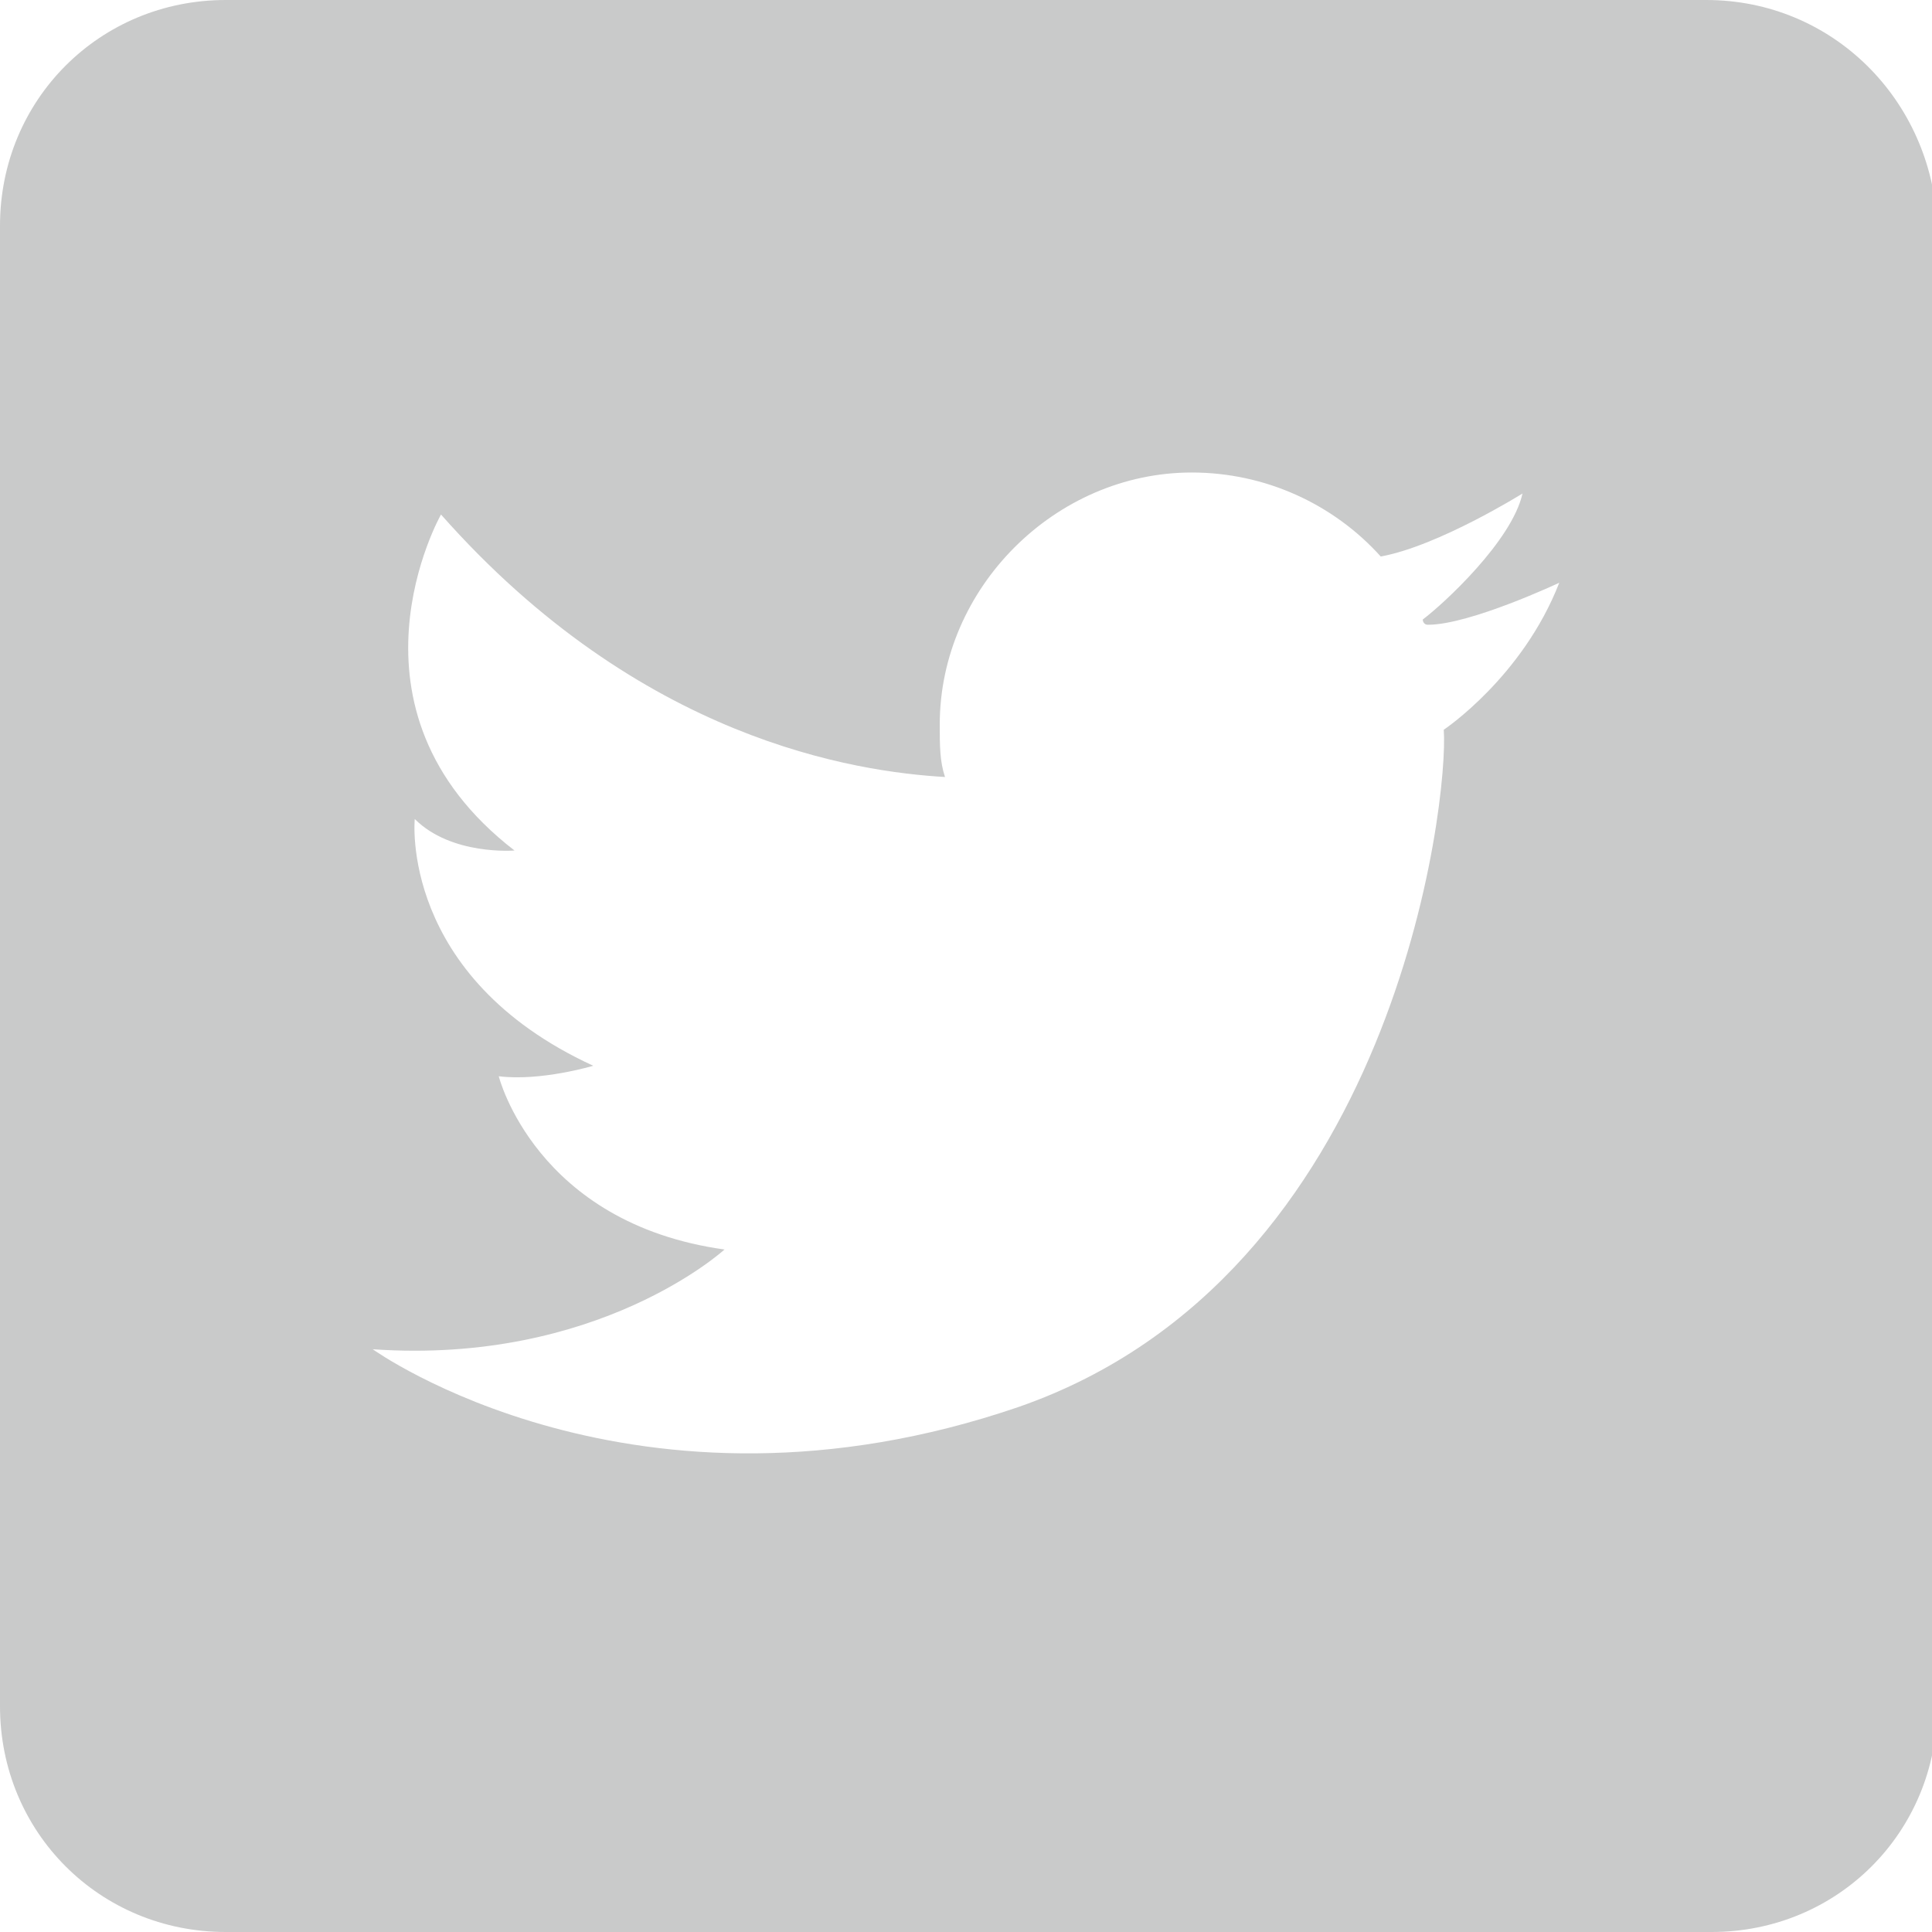
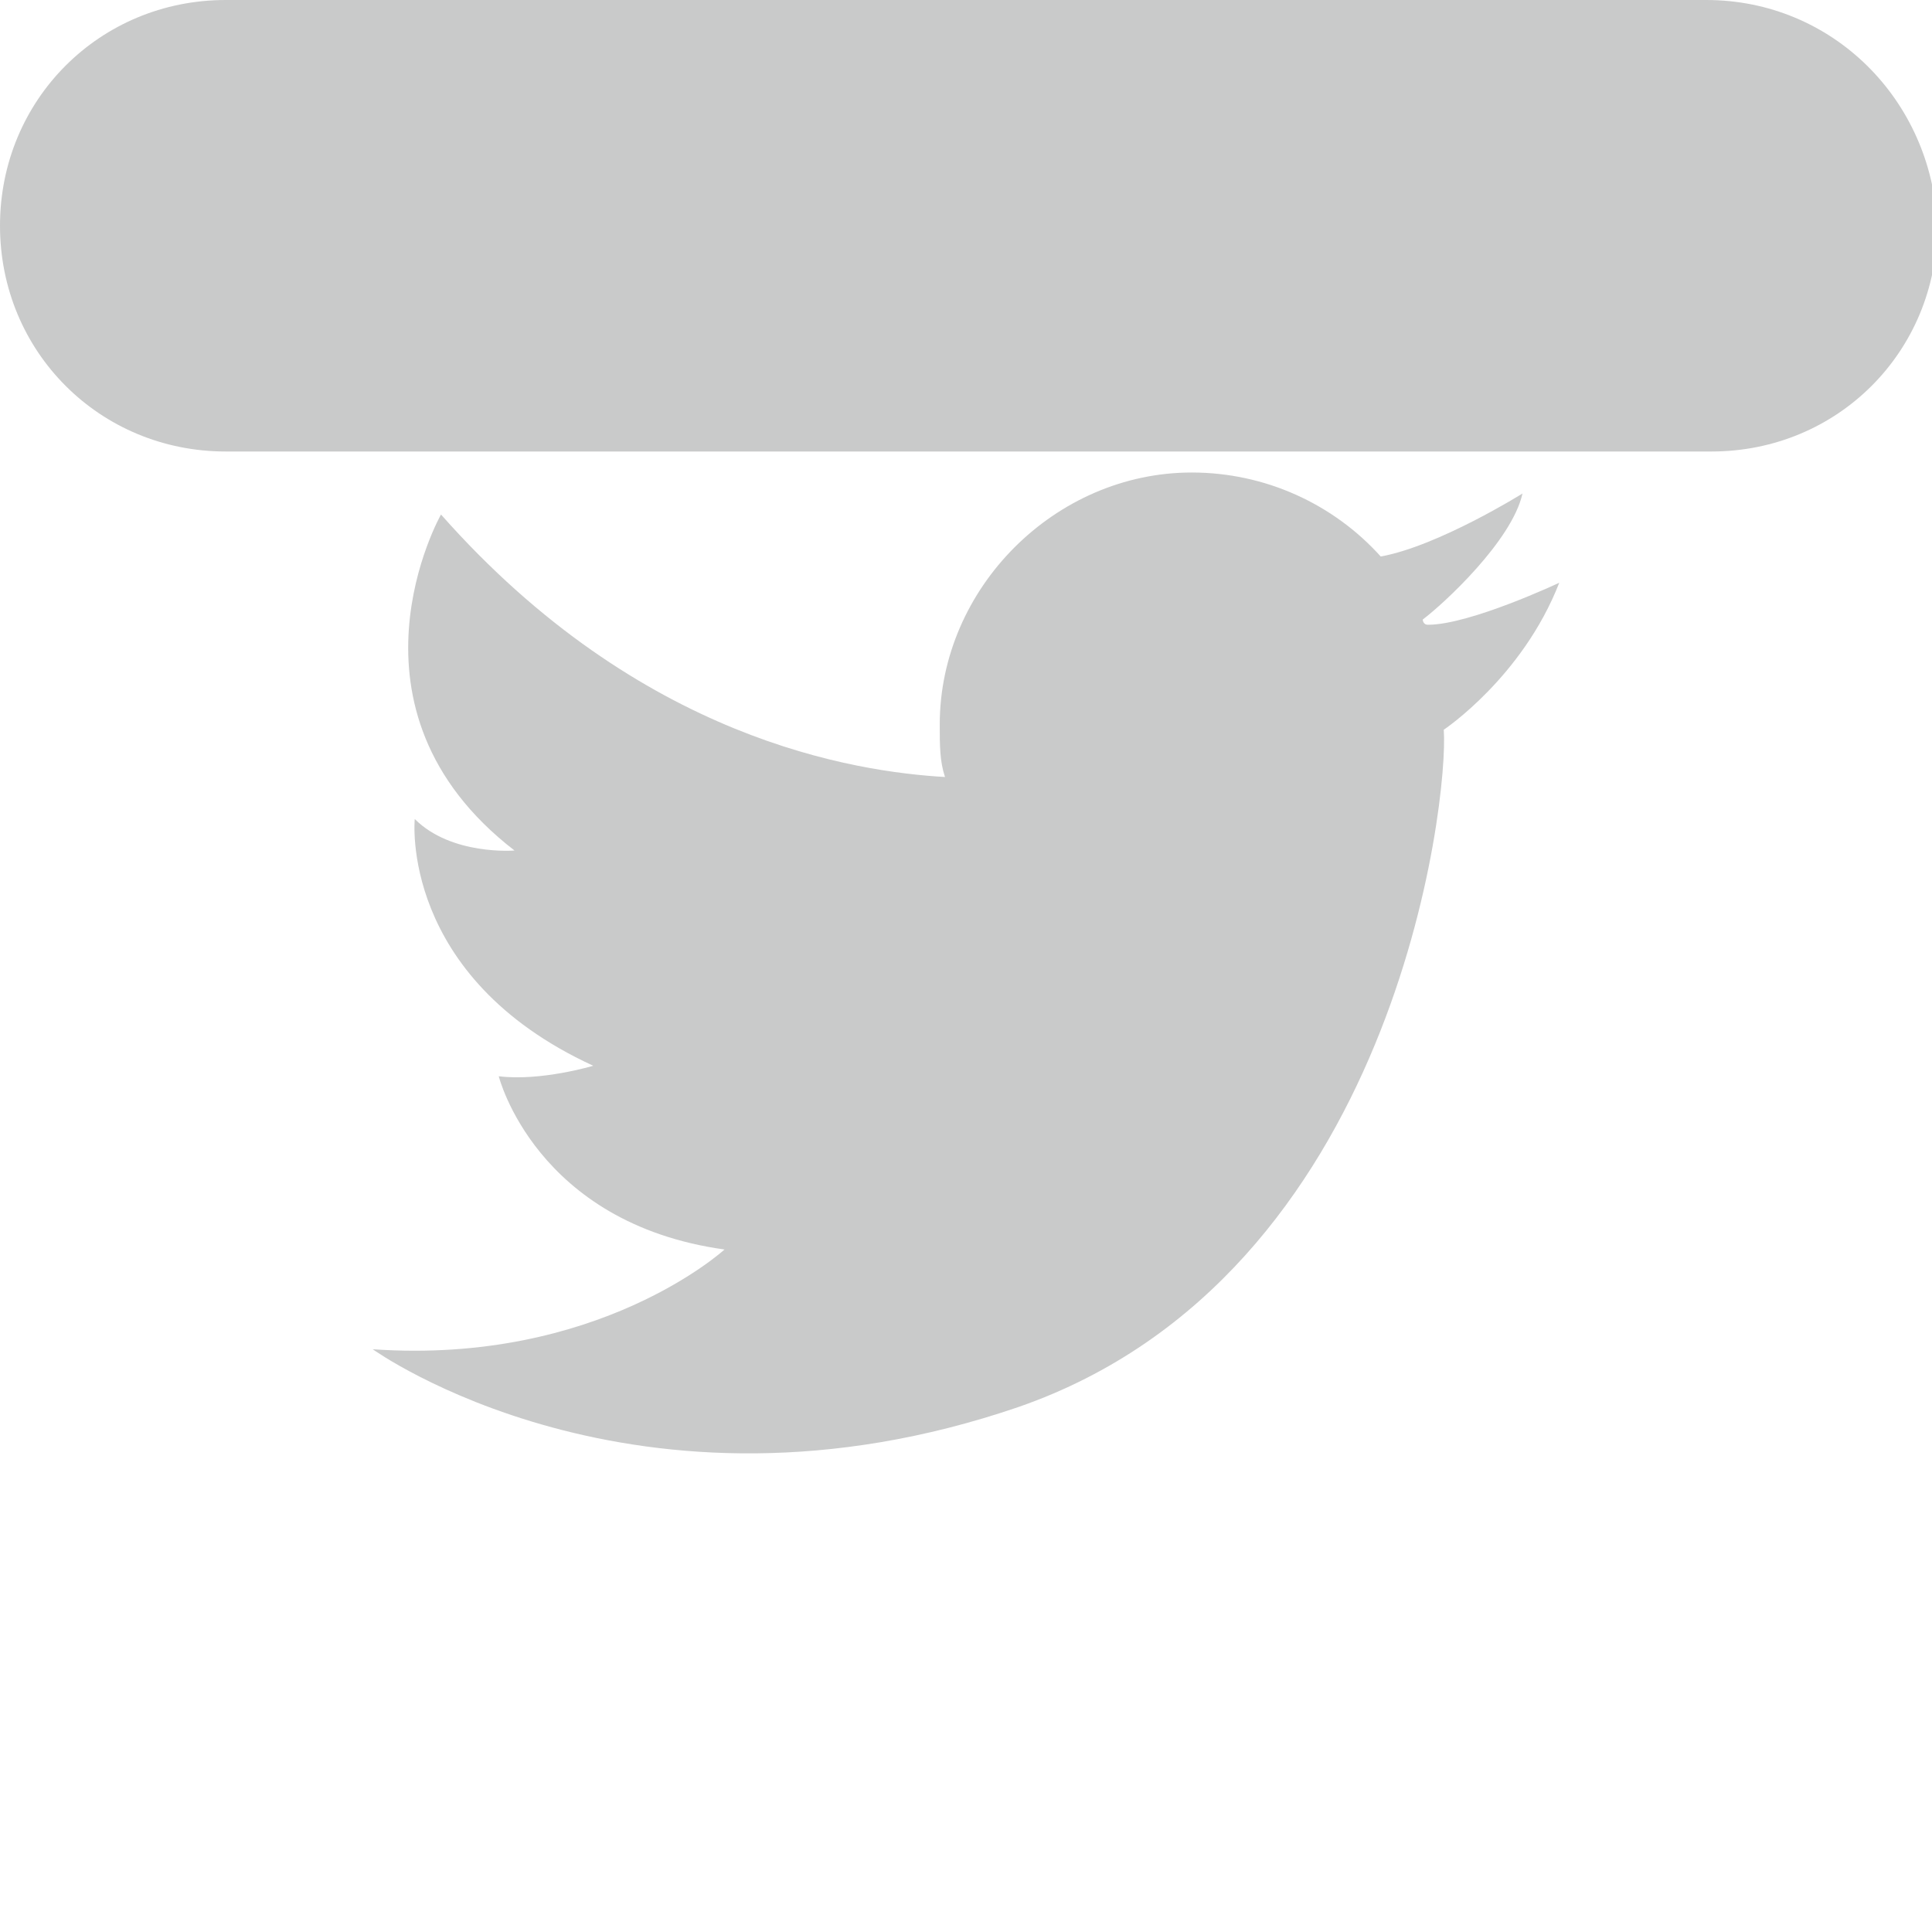
<svg xmlns="http://www.w3.org/2000/svg" version="1.1" id="レイヤー_1" x="0px" y="0px" viewBox="0 0 36.8 36.8" style="enable-background:new 0 0 36.8 36.8;" xml:space="preserve">
  <style type="text/css">
	.st0{fill:#C9CACA;}
</style>
-   <path class="st0" d="M32.5,0H4.3C1.9,0,0,1.9,0,4.3v28.2c0,2.4,1.9,4.3,4.3,4.3h15.1h6.4h6.8c2.4,0,4.3-1.9,4.3-4.3V4.3  C36.8,1.9,34.9,0,32.5,0z M27.5,13.9c0.1,1.3-0.9,10.4-8.1,12.9c-7.3,2.5-12.3-1.1-12.3-1.1c4.3,0.3,6.7-1.9,6.7-1.9  c-3.6-0.5-4.3-3.3-4.3-3.3c0.8,0.1,1.8-0.2,1.8-0.2c-3.7-1.7-3.4-4.7-3.4-4.7c0.7,0.7,1.9,0.6,1.9,0.6c-3.5-2.7-1.4-6.4-1.4-6.4  c3.8,4.3,7.9,4.9,9.6,5c-0.1-0.3-0.1-0.6-0.1-1c0-2.6,2.2-4.8,4.8-4.8c1.4,0,2.7,0.6,3.6,1.6c1.1-0.2,2.7-1.2,2.7-1.2  c-0.2,0.9-1.5,2.1-1.9,2.4c0,0,0,0.1,0.1,0.1c0.8,0,2.5-0.8,2.5-0.8C29,12.9,27.5,13.9,27.5,13.9z" />
+   <path class="st0" d="M32.5,0H4.3C1.9,0,0,1.9,0,4.3c0,2.4,1.9,4.3,4.3,4.3h15.1h6.4h6.8c2.4,0,4.3-1.9,4.3-4.3V4.3  C36.8,1.9,34.9,0,32.5,0z M27.5,13.9c0.1,1.3-0.9,10.4-8.1,12.9c-7.3,2.5-12.3-1.1-12.3-1.1c4.3,0.3,6.7-1.9,6.7-1.9  c-3.6-0.5-4.3-3.3-4.3-3.3c0.8,0.1,1.8-0.2,1.8-0.2c-3.7-1.7-3.4-4.7-3.4-4.7c0.7,0.7,1.9,0.6,1.9,0.6c-3.5-2.7-1.4-6.4-1.4-6.4  c3.8,4.3,7.9,4.9,9.6,5c-0.1-0.3-0.1-0.6-0.1-1c0-2.6,2.2-4.8,4.8-4.8c1.4,0,2.7,0.6,3.6,1.6c1.1-0.2,2.7-1.2,2.7-1.2  c-0.2,0.9-1.5,2.1-1.9,2.4c0,0,0,0.1,0.1,0.1c0.8,0,2.5-0.8,2.5-0.8C29,12.9,27.5,13.9,27.5,13.9z" />
</svg>